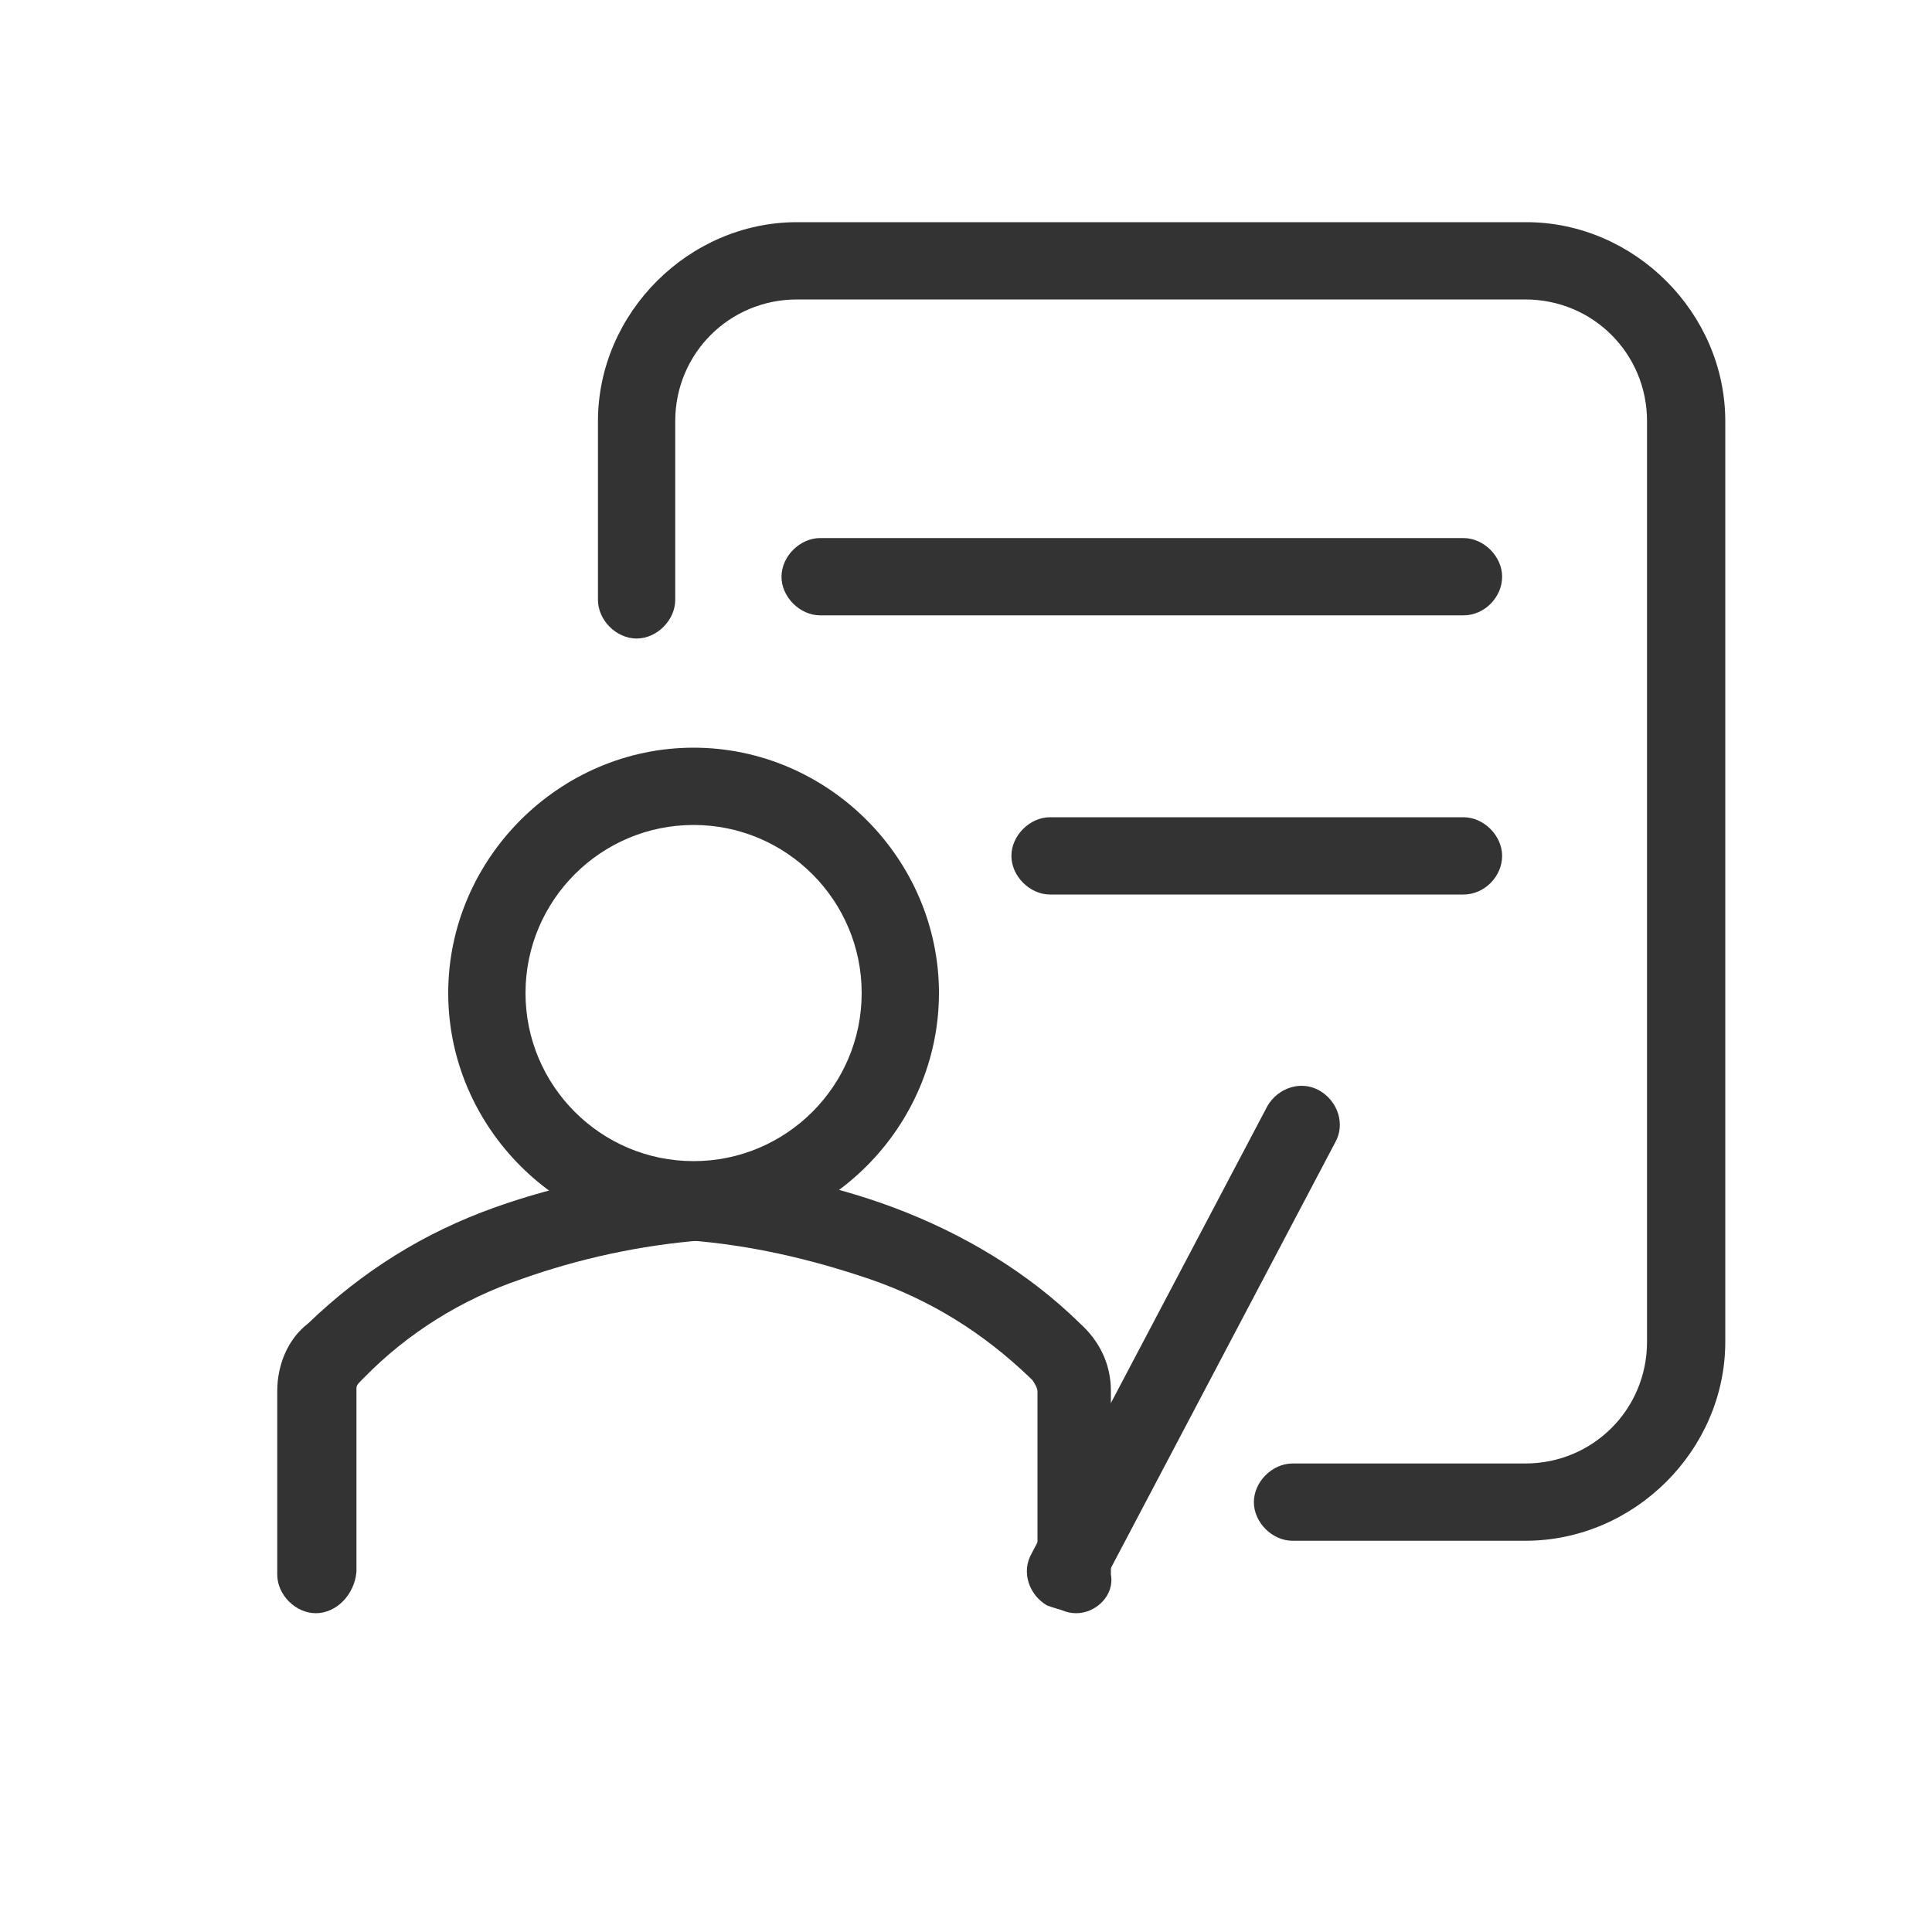
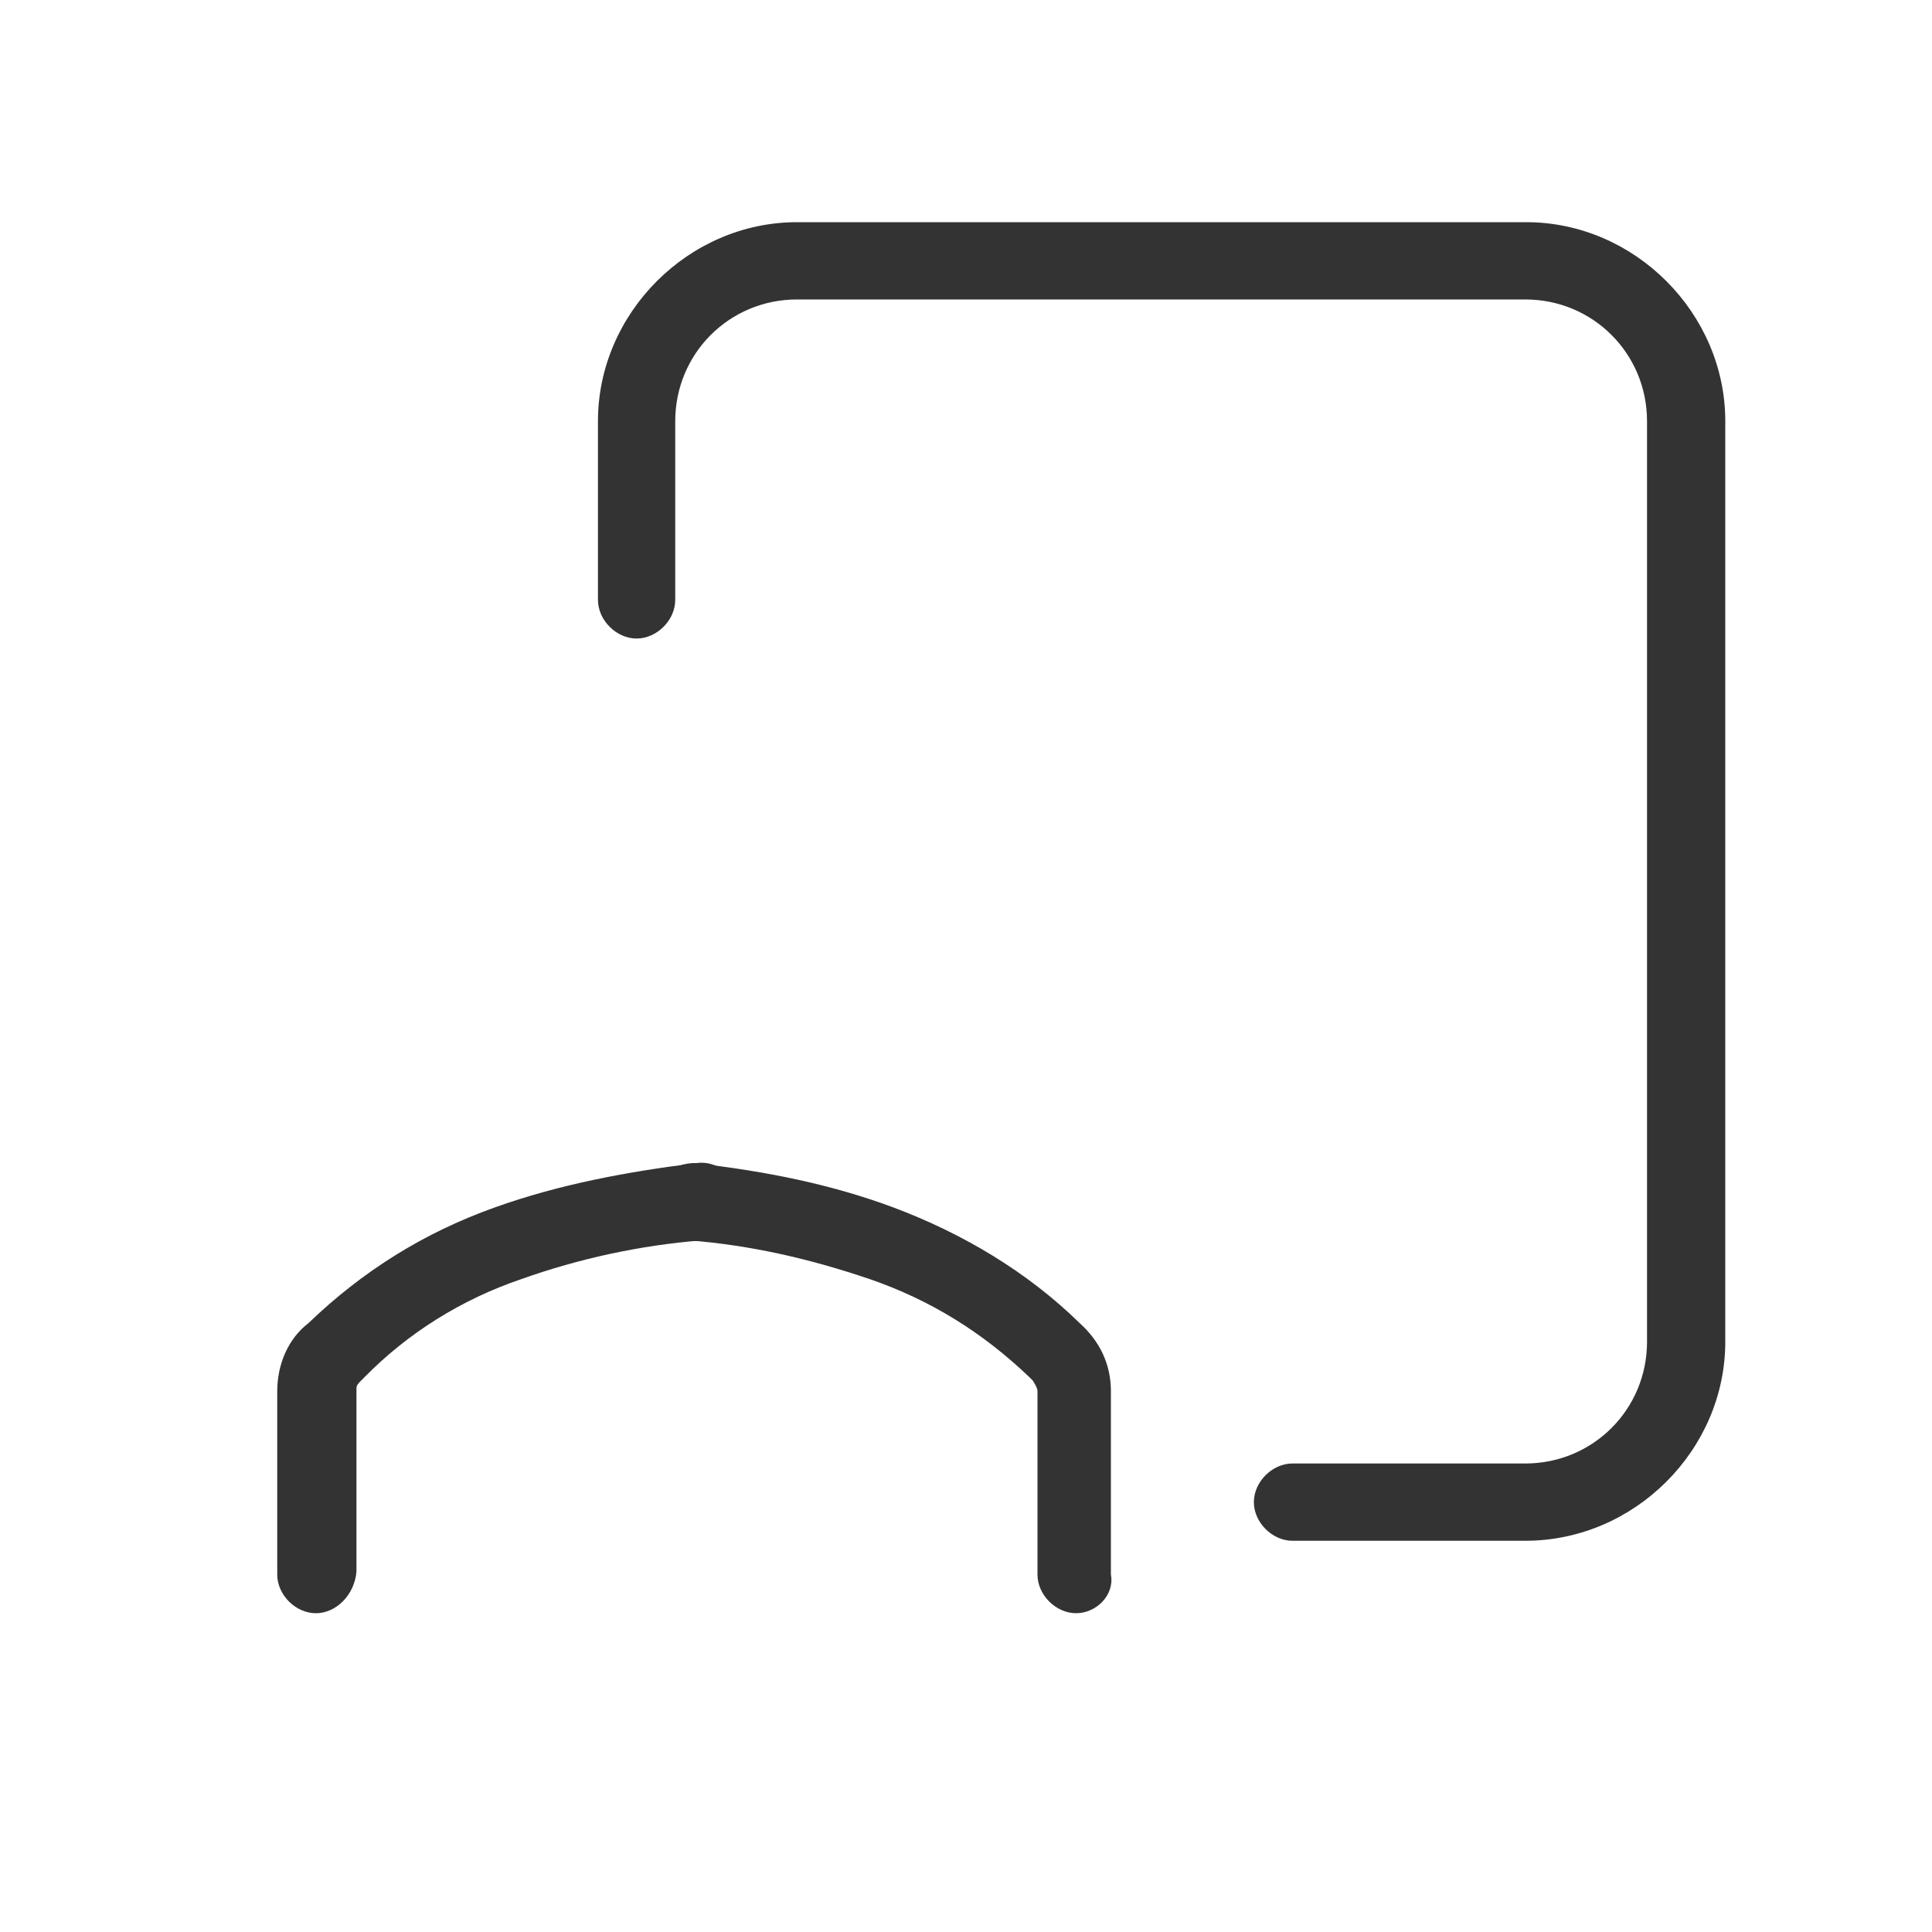
<svg xmlns="http://www.w3.org/2000/svg" version="1.1" id="图层_1" x="0px" y="0px" viewBox="0 0 200 200" style="enable-background:new 0 0 200 200;" xml:space="preserve">
  <style type="text/css">
	.st0{display:none;fill:#333333;}
	.st1{fill:#333333;}
</style>
-   <path class="st0" d="M113.5,176H33.9c-2.7,0-4.7-2.1-4.7-4.8V27.3c0-2.7,2.1-4.8,4.7-4.8h79.7c2.7,0,4.8,2.1,4.8,4.8v143.9  C118.3,173.9,116.1,176,113.5,176z M38.6,166.4h70.1V32.1H38.6V166.4z" />
-   <path class="st0" d="M66.5,57.5H55.4c-2.7,0-4.8-2.2-4.8-5s2.1-5,4.8-5h11.2c2.7,0,4.8,2.2,4.8,5S69.2,57.5,66.5,57.5L66.5,57.5z   M95.7,57.5H84.6c-2.7,0-4.8-2.2-4.8-5s2.1-5,4.8-5h11.1c2.7,0,4.8,2.2,4.8,5S98.4,57.5,95.7,57.5z M66.5,81H55.4  c-2.7,0-4.8-2.2-4.8-5s2.1-5,4.8-5h11.2c2.7,0,4.8,2.2,4.8,5C71.4,78.8,69.2,81,66.5,81L66.5,81z M95.7,81H84.6  c-2.7,0-4.8-2.2-4.8-5s2.1-5,4.8-5h11.1c2.7,0,4.8,2.2,4.8,5C100.5,78.8,98.4,81,95.7,81z M66.5,104.6H55.4c-2.7,0-4.8-2.2-4.8-5  c0-2.8,2.1-5,4.8-5h11.2c2.7,0,4.8,2.2,4.8,5S69.2,104.6,66.5,104.6L66.5,104.6z M95.7,104.6H84.6c-2.7,0-4.8-2.2-4.8-5  c0-2.8,2.1-5,4.8-5h11.1c2.7,0,4.8,2.2,4.8,5C100.5,102.4,98.4,104.6,95.7,104.6z M66.5,129.6H55.4c-2.7,0-4.8-2.4-4.8-5.4  s2.1-5.3,4.8-5.3h11.2c2.7,0,4.8,2.4,4.8,5.3C71.3,127.2,69.2,129.6,66.5,129.6L66.5,129.6z M95.7,129.6H84.6  c-2.7,0-4.8-2.4-4.8-5.4c0-3,2.1-5.3,4.8-5.3h11.1c2.7,0,4.8,2.4,4.8,5.3C100.5,127.2,98.4,129.6,95.7,129.6L95.7,129.6z M66.5,151  H55.4c-2.7,0-4.8-2.4-4.8-5.4c0-3,2.1-5.4,4.8-5.4h11.2c2.7,0,4.8,2.4,4.8,5.4S69.2,151,66.5,151L66.5,151z M95.7,151H84.6  c-2.7,0-4.8-2.4-4.8-5.4s2.1-5.4,4.8-5.4h11.1c2.7,0,4.8,2.4,4.8,5.4S98.4,151,95.7,151z M163.6,176H116c-2.6,0-4.8-2.1-4.8-4.8  c0,0,0,0,0,0c0-2.7,2.1-4.8,4.8-4.8h42.7l-0.1-100.9l-43.8-12.1c-2.5-0.7-4-3.4-3.3-5.9c0.7-2.5,3.3-4.1,5.9-3.4l47.3,13.1  c2.1,0.5,3.5,2.5,3.5,4.6l0.2,109.4C168.4,173.8,166.2,176,163.6,176z" />
+   <path class="st0" d="M113.5,176H33.9c-2.7,0-4.7-2.1-4.7-4.8V27.3c0-2.7,2.1-4.8,4.7-4.8h79.7c2.7,0,4.8,2.1,4.8,4.8C118.3,173.9,116.1,176,113.5,176z M38.6,166.4h70.1V32.1H38.6V166.4z" />
  <path class="st0" d="M170.7,176H26.8c-2.7,0-4.8-2.4-4.8-5.4s2.1-5.4,4.8-5.4h143.8c2.7,0,4.8,2.4,4.8,5.4S173.3,176,170.7,176z" />
  <path class="st0" d="M174.5,165h-5V89.8c0-8.3-6.7-15-15-15h-10c-2.8,0-5,2.2-5,5c0,2.8,2.2,5,5,5h10c2.8,0,5,2.2,5,5V165h-30.1  V39.7c0-8.3-6.7-15-15-15H44.1c-8.3,0-15,6.7-15,15V165h-5c-2.8,0-5,2.2-5,5c0,2.8,2.2,5,5,5h150.5c2.8,0,5-2.2,5-5  C179.5,167.3,177.2,165,174.5,165L174.5,165z M39.1,165V39.7c0-2.8,2.2-5,5-5h70.2c2.8,0,5,2.2,5,5V165H39.1L39.1,165z M94.2,74.8  H64.1c-2.8,0-5,2.2-5,5c0,2.8,2.2,5,5,5h30.1c2.8,0,5-2.2,5-5C99.2,77.1,97,74.8,94.2,74.8 M94.2,49.7H64.1c-2.8,0-5,2.2-5,5  c0,2.8,2.2,5,5,5h30.1c2.8,0,5-2.2,5-5C99.2,52,97,49.7,94.2,49.7 M94.2,99.9H64.1c-2.8,0-5,2.2-5,5c0,2.8,2.2,5,5,5h30.1  c2.8,0,5-2.2,5-5C99.2,102.1,97,99.9,94.2,99.9 M94.2,124.9H64.1c-2.8,0-5,2.2-5,5c0,2.8,2.2,5,5,5h30.1c2.8,0,5-2.2,5-5  C99.2,127.2,97,124.9,94.2,124.9" />
  <path class="st0" d="M177,89.9H25.8V74.4l2.5-1.4l67.6-35.8h10.9l70.2,37V89.9z M35.2,80.4h132.3v-0.7l-63.1-33.1h-6.2L35.2,80V80.4  z M25.8,164.8H177v9.5H25.8V164.8z" />
  <path class="st0" d="M175.2,51.4h-45.4V23H175l-6.7,14.2L175.2,51.4z M139.2,41.9H160l-2.2-4.7l2.4-4.7h-20.9V41.9z" />
  <path class="st0" d="M129.8,41.9h9.5v14.2h-9.5V41.9z M35.3,98.6h9.5v70.9h-9.5V98.6z M158.2,98.6h9.5v70.9h-9.5V98.6z M120.3,169.5  h-9.5v-18.9c0-5.2-4.2-9.5-9.5-9.5s-9.5,4.2-9.5,9.5v18.9h-9.5v-18.9c0-10.4,8.5-18.9,18.9-18.9s18.9,8.5,18.9,18.9V169.5z   M54.2,136.4h9.5v9.5h-9.5L54.2,136.4z M54.2,117.5h9.5v9.5h-9.5L54.2,117.5z M139.3,136.4h9.5v9.5h-9.5V136.4z M139.3,117.5h9.5  v9.5h-9.5V117.5z M110.9,117.5h9.5v9.5h-9.5V117.5z M82.6,117.5H92v9.5h-9.5V117.5z M54.2,98.6h9.5v9.5h-9.5L54.2,98.6z M139.3,98.6  h9.5v9.5h-9.5V98.6z M110.9,98.6h9.5v9.5h-9.5V98.6z M82.6,98.6H92v9.5h-9.5V98.6z" />
-   <path class="st0" d="M94.3,29.2c2.8-2.1,6.7-2.8,10-1.8c1.3,0.4,2.5,1,3.6,1.8c19.9,14.4,39.7,28.9,59.6,43.4c0.7,0.5,1.4,1,2,1.6  c2.2,2.1,3.5,5.2,3.4,8.2c0,2.8-1.1,5.5-2.9,7.6c-2,2.3-4.9,3.6-7.9,3.8c0,18.4,0,36.9,0,55.3c2.9,0.2,5.7,1.5,7.6,3.7  c2.2,2.4,3.3,5.8,2.9,9c-0.3,3.1-2,6-4.4,7.8c-2,1.6-4.6,2.4-7.2,2.4h-119c-1.3,0-2.6,0-4-0.1c-2.5-0.2-5-1.4-6.8-3.1  c-2.2-2.1-3.5-5.1-3.5-8.2c0-2.4,0.7-4.8,2.1-6.7c1.6-2.2,4-3.9,6.7-4.5c1.1-0.3,2.3-0.3,3.4-0.3c0-18.4,0-36.9,0-55.3  c-2.4-0.1-4.7-1-6.5-2.5c-2.4-2-4-5-4.2-8.1c-0.4-3.8,1.4-7.7,4.5-10C53.9,58.6,74.1,43.9,94.3,29.2 M100.4,34.7  c-0.7,0.1-1.3,0.5-1.9,0.9c-20,14.6-40,29.1-60,43.7c-0.7,0.5-1.3,1.2-1.5,2.1c-0.5,1.8,0.5,3.9,2.3,4.6c1,0.4,2,0.2,3,0.3  c1,0,2-0.1,3,0.3c1.4,0.5,2.5,2,2.4,3.5c0,21,0,42.1,0,63.1c0,1.8-1.6,3.5-3.4,3.6c-1.8,0.1-3.5,0-5.3,0c-1.5,0.1-2.9,1.2-3.3,2.6  c-0.5,1.4,0,2.9,1,3.9c0.7,0.7,1.8,1.1,2.8,1.1c40.2,0,80.4,0,120.7,0c1,0,2,0.1,2.8-0.4c1.3-0.6,2.2-2,2.2-3.5  c0-1.9-1.5-3.6-3.4-3.7c-1.3-0.1-2.5,0-3.8,0c-1.4-0.1-2.8-1.1-3.3-2.5c-0.3-0.7-0.2-1.5-0.2-2.3c0-20.7,0-41.4,0-62.1  c0-1.8,1.5-3.4,3.3-3.6c1.5-0.1,3,0.1,4.4-0.1c2.1-0.4,3.5-2.8,2.9-4.8c-0.3-1.1-1.2-1.9-2.2-2.5c-19.8-14.4-39.7-28.9-59.5-43.3  C102.6,34.8,101.5,34.5,100.4,34.7L100.4,34.7z" />
-   <path class="st0" d="M94.7,63.5c1.7-1.9,4.3-2.8,6.8-2.5c2.5,0.3,4.8,2,5.9,4.3c1.9,4,3.7,7.9,5.5,11.9c4.2,0.6,8.4,1.3,12.5,1.9  c2.9,0.5,5.4,2.8,6.1,5.7c0.7,2.5-0.1,5.3-1.9,7.2c-3,3.2-6.1,6.3-9.2,9.4c0.7,4.4,1.4,8.8,2.2,13.2c0.3,1.6,0,3.3-0.8,4.8  c-0.9,1.7-2.4,3-4.2,3.7c-2.1,0.8-4.4,0.6-6.3-0.5c-3.6-2-7.3-4-10.9-6c-3.1,1.7-6.2,3.5-9.4,5.2c-1.1,0.6-2.1,1.3-3.2,1.5  c-2.2,0.6-4.8,0.1-6.6-1.3c-2.2-1.6-3.4-4.5-3-7.2c0.7-4.5,1.5-9,2.2-13.4c-2.8-2.9-5.7-5.8-8.5-8.8c-0.5-0.6-1.1-1.1-1.5-1.7  c-1.2-1.8-1.6-4-1.1-6.1c0.7-2.9,3.2-5.2,6.1-5.7c4.2-0.7,8.3-1.3,12.5-1.9c1.5-3.3,3.1-6.6,4.6-9.8C93.1,66.1,93.6,64.6,94.7,63.5   M93,84.3c-5.4,0.8-10.9,1.7-16.3,2.5c1.8,1.9,3.6,3.7,5.4,5.6c2.1,2.1,4.2,4.3,6.3,6.5c-0.9,5.7-1.9,11.4-2.8,17.1  c4.9-2.7,9.7-5.4,14.6-8.1c4.9,2.7,9.7,5.4,14.6,8.1c-0.9-5.7-1.9-11.4-2.8-17.1c3.9-4.1,7.9-8.1,11.8-12.1  c-5.4-0.8-10.9-1.7-16.3-2.5c-2.4-5.2-4.9-10.4-7.3-15.5C97.9,73.9,95.5,79.1,93,84.3z M65.2,141.8c0.7-0.1,1.4-0.1,2.1-0.1  c22.4,0,44.8,0,67.2,0c0.9,0,1.9,0.3,2.6,0.9c1,0.8,1.6,2.3,1.3,3.6c-0.3,1.7-1.8,3.1-3.6,3.1h-69c-1.3,0-2.6-0.8-3.2-1.9  c-0.6-1.2-0.6-2.7,0.1-3.8C63.3,142.7,64.2,142.1,65.2,141.8z" />
  <path class="st1" d="M32.7,167c-2.1,0-4-1.9-4-4v-19c0-2.7,1.1-5.4,3.2-7c5.6-5.4,12-9.4,19.3-12c6.7-2.4,13.7-3.7,20.9-4.6  c2.1-0.3,4.3,1.3,4.3,3.7c0.3,2.1-1.3,4.3-3.7,4.3c-6.4,0.5-12.8,1.9-18.7,4c-6.2,2.1-11.8,5.6-16.3,10.2l-0.3,0.3  c-0.3,0.3-0.5,0.5-0.5,0.8v19C36.7,165.1,34.8,167,32.7,167L32.7,167z" />
  <path class="st1" d="M111.4,167c-2.1,0-4-1.9-4-4v-19c0-0.3-0.3-0.8-0.5-1.1l-0.3-0.3c-4.8-4.6-10.2-8-16.6-10.2  c-6.2-2.1-12.3-3.5-18.7-4c-2.1-0.3-3.7-2.1-3.7-4.3c0-2.1,2.1-3.7,4.3-3.7c7,0.8,13.9,2.1,20.6,4.6c7.2,2.7,13.9,6.7,19.3,12  c2.1,1.9,3.2,4.3,3.2,7v19C115.4,165.1,113.5,167,111.4,167L111.4,167z M157.9,159.5h-24.1c-2.1,0-4-1.9-4-4c0-2.1,1.9-4,4-4h24.1  c7,0,12.6-5.6,12.6-12.6V43.6c0-7-5.6-12.6-12.6-12.6H82.5c-7,0-12.6,5.6-12.6,12.6v18.5c0,2.1-1.9,4-4,4s-4-1.9-4-4V43.6  c0-11.2,9.4-20.6,20.6-20.6h75.5c11.2,0,20.6,9.4,20.6,20.6v95.3C178.6,150.1,169.2,159.5,157.9,159.5L157.9,159.5z" />
-   <path class="st1" d="M151.5,63.7H84.9c-2.1,0-4-1.9-4-4c0-2.1,1.9-4,4-4h66.6c2.1,0,4,1.9,4,4C155.5,61.8,153.7,63.7,151.5,63.7  L151.5,63.7z M151.5,92.6h-42.8c-2.1,0-4-1.9-4-4s1.9-4,4-4h42.8c2.1,0,4,1.9,4,4S153.7,92.6,151.5,92.6L151.5,92.6z M71.8,128.2  c-13.9,0-25.4-11.5-25.4-25.4s11.5-25.4,25.4-25.4s25.4,11.5,25.4,25.4S85.7,128.2,71.8,128.2L71.8,128.2z M71.8,85.4  c-9.6,0-17.4,7.8-17.4,17.4s7.8,17.4,17.4,17.4s17.4-7.8,17.4-17.4S81.4,85.4,71.8,85.4z M110.3,166.7c-0.5,0-1.3-0.3-1.9-0.5  c-1.9-1.1-2.7-3.5-1.6-5.4l24.4-46.3c1.1-1.9,3.5-2.7,5.4-1.6s2.7,3.5,1.6,5.4l-24.4,46.3C113.2,165.9,111.6,166.7,110.3,166.7z" />
</svg>